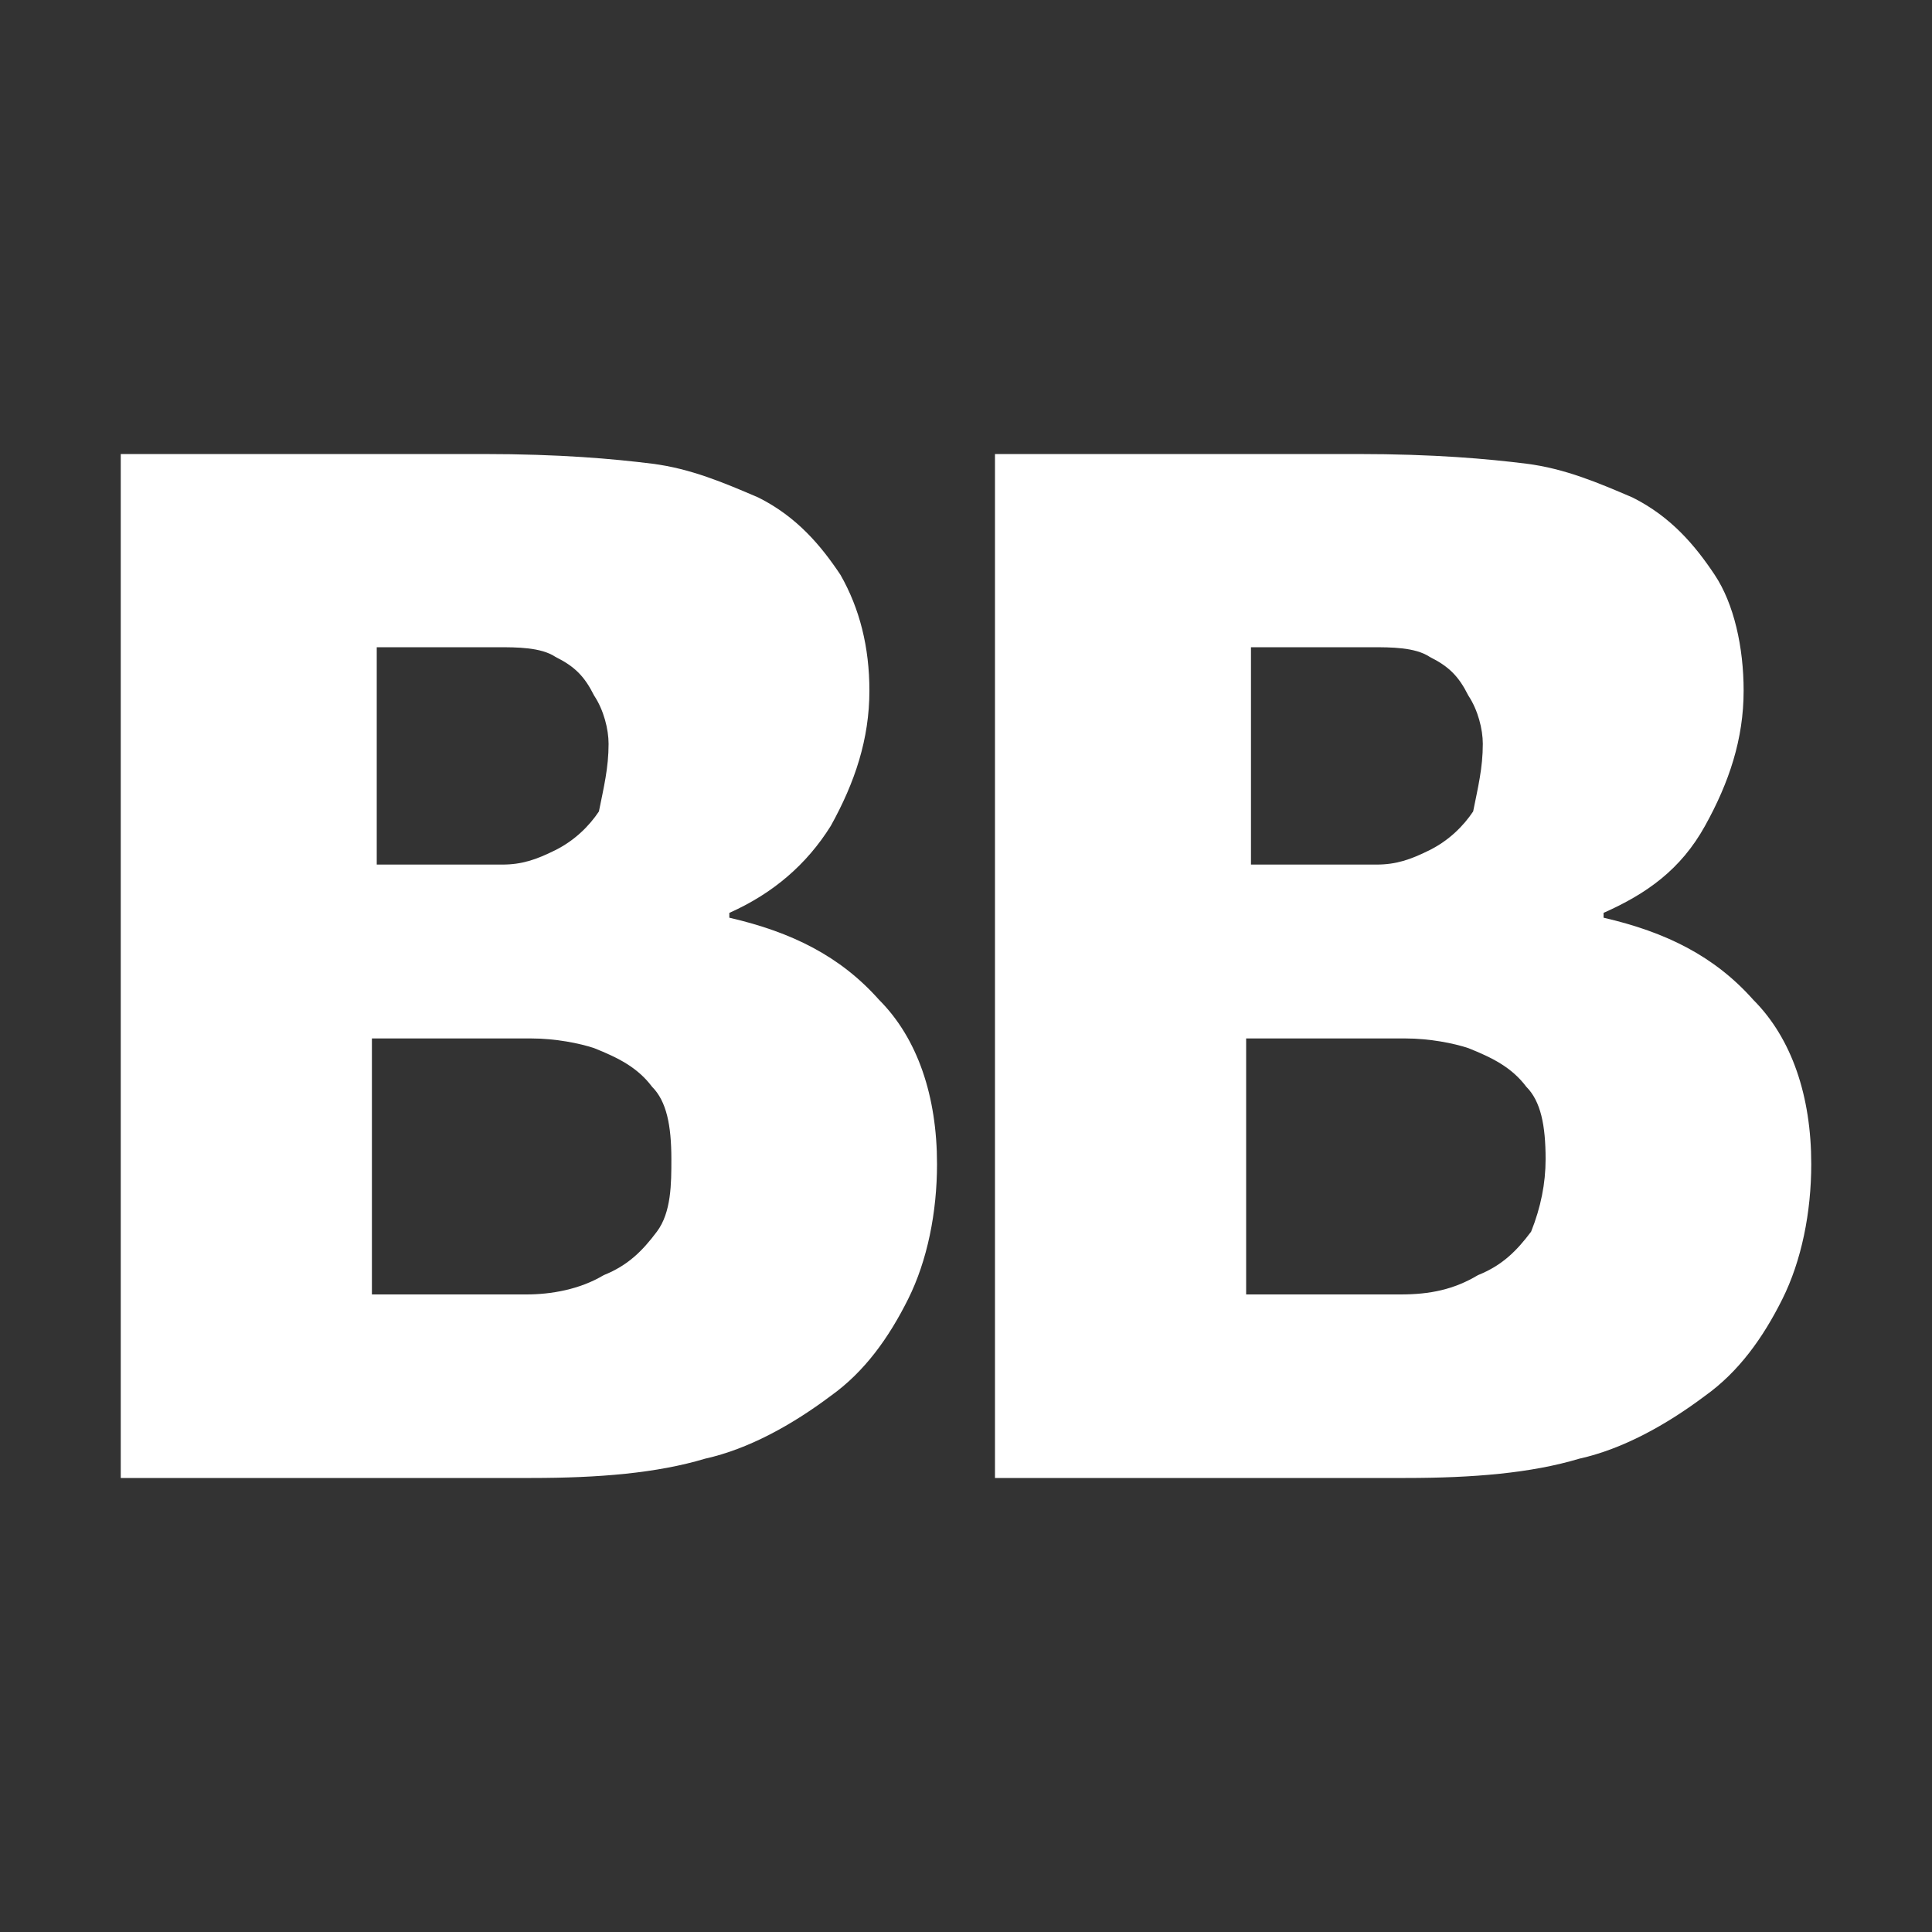
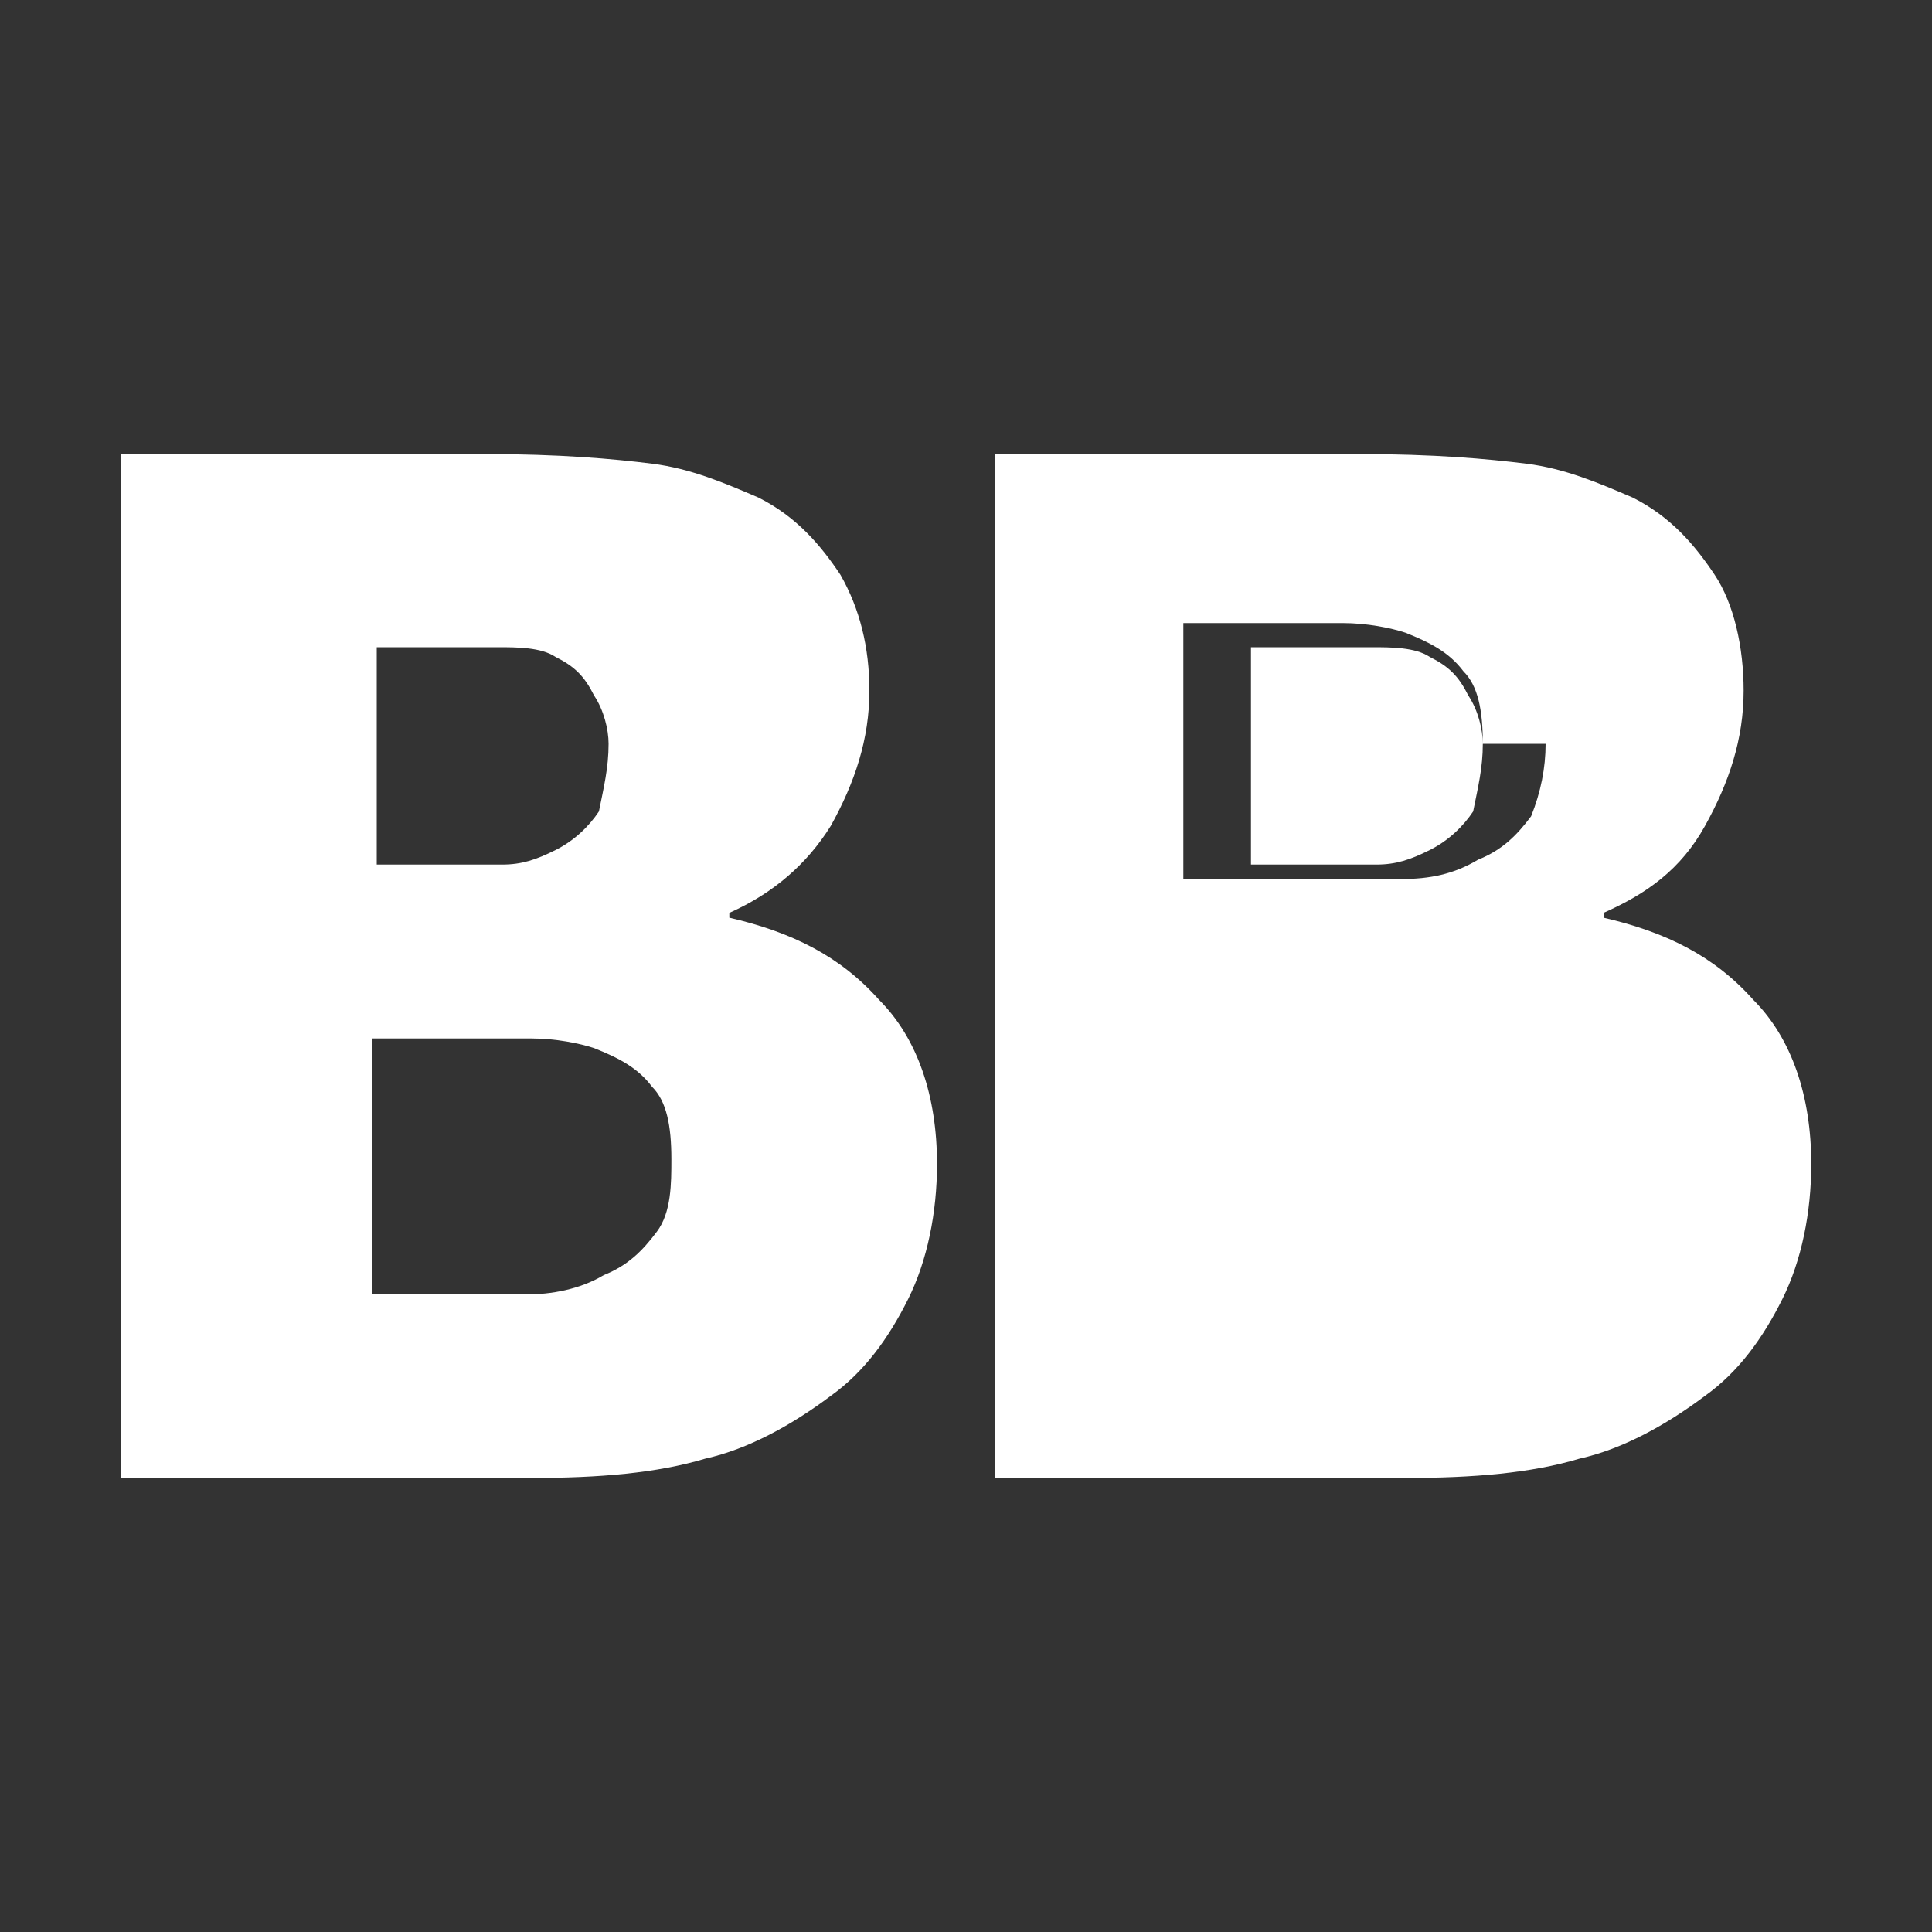
<svg xmlns="http://www.w3.org/2000/svg" version="1.1" id="Слой_1" x="0" y="0" viewBox="0 0 40 40" xml:space="preserve">
  <rect x="0" y="0" width="40" height="40" fill="#333333" stroke="none" />
  <style>.st0{fill:#fff}</style>
-   <path class="st0" d="M19.4 24.1c0 1-.2 2-.6 2.8s-.9 1.5-1.6 2c-.8.6-1.7 1.1-2.6 1.3-1 .3-2.2.4-3.6.4H2.5V9.4H10c1.6 0 2.7.1 3.5.2.8.1 1.5.4 2.2.7.8.4 1.3 1 1.7 1.6.4.7.6 1.5.6 2.4 0 1-.3 1.9-.8 2.8-.5.8-1.2 1.4-2.1 1.8v.1c1.3.3 2.3.8 3.1 1.7.8.8 1.2 2 1.2 3.4zm-6.8-8.7c0-.3-.1-.7-.3-1-.2-.4-.4-.6-.8-.8-.3-.2-.8-.2-1.2-.2H7.8v4.5H10.4c.4 0 .7-.1 1.1-.3.4-.2.7-.5.9-.8.1-.5.2-.9.2-1.4zm1.3 8.6c0-.7-.1-1.2-.4-1.5-.3-.4-.7-.6-1.2-.8-.3-.1-.8-.2-1.3-.2H7.7v5.3H10.9c.5 0 1.1-.1 1.6-.4.5-.2.8-.5 1.1-.9s.3-1 .3-1.5zM37.5 24.1c0 1-.2 2-.6 2.8s-.9 1.5-1.6 2c-.8.6-1.7 1.1-2.6 1.3-1 .3-2.2.4-3.6.4h-8.5V9.4h7.5c1.6 0 2.7.1 3.5.2.8.1 1.5.4 2.2.7.8.4 1.3 1 1.7 1.6s.6 1.5.6 2.4c0 1-.3 1.9-.8 2.8s-1.2 1.4-2.1 1.8v.1c1.3.3 2.3.8 3.1 1.7.8.8 1.2 2 1.2 3.4zm-6.8-8.7c0-.3-.1-.7-.3-1-.2-.4-.4-.6-.8-.8-.3-.2-.8-.2-1.2-.2h-2.5v4.5H28.5c.4 0 .7-.1 1.1-.3.4-.2.7-.5.9-.8.1-.5.2-.9.2-1.4zM32 24c0-.7-.1-1.2-.4-1.5-.3-.4-.7-.6-1.2-.8-.3-.1-.8-.2-1.3-.2h-3.3v5.3H29c.6 0 1.1-.1 1.6-.4.5-.2.8-.5 1.1-.9.2-.5.3-1 .3-1.5z" />
+   <path class="st0" d="M19.4 24.1c0 1-.2 2-.6 2.8s-.9 1.5-1.6 2c-.8.6-1.7 1.1-2.6 1.3-1 .3-2.2.4-3.6.4H2.5V9.4H10c1.6 0 2.7.1 3.5.2.8.1 1.5.4 2.2.7.8.4 1.3 1 1.7 1.6.4.7.6 1.5.6 2.4 0 1-.3 1.9-.8 2.8-.5.8-1.2 1.4-2.1 1.8v.1c1.3.3 2.3.8 3.1 1.7.8.8 1.2 2 1.2 3.4zm-6.8-8.7c0-.3-.1-.7-.3-1-.2-.4-.4-.6-.8-.8-.3-.2-.8-.2-1.2-.2H7.8v4.5H10.4c.4 0 .7-.1 1.1-.3.4-.2.7-.5.9-.8.1-.5.2-.9.2-1.4zm1.3 8.6c0-.7-.1-1.2-.4-1.5-.3-.4-.7-.6-1.2-.8-.3-.1-.8-.2-1.3-.2H7.7v5.3H10.9c.5 0 1.1-.1 1.6-.4.5-.2.8-.5 1.1-.9s.3-1 .3-1.5zM37.5 24.1c0 1-.2 2-.6 2.8s-.9 1.5-1.6 2c-.8.6-1.7 1.1-2.6 1.3-1 .3-2.2.4-3.6.4h-8.5V9.4h7.5c1.6 0 2.7.1 3.5.2.8.1 1.5.4 2.2.7.8.4 1.3 1 1.7 1.6s.6 1.5.6 2.4c0 1-.3 1.9-.8 2.8s-1.2 1.4-2.1 1.8v.1c1.3.3 2.3.8 3.1 1.7.8.8 1.2 2 1.2 3.4zm-6.8-8.7c0-.3-.1-.7-.3-1-.2-.4-.4-.6-.8-.8-.3-.2-.8-.2-1.2-.2h-2.5v4.5H28.5c.4 0 .7-.1 1.1-.3.4-.2.7-.5.9-.8.1-.5.2-.9.2-1.4zc0-.7-.1-1.2-.4-1.5-.3-.4-.7-.6-1.2-.8-.3-.1-.8-.2-1.3-.2h-3.3v5.3H29c.6 0 1.1-.1 1.6-.4.5-.2.8-.5 1.1-.9.2-.5.3-1 .3-1.5z" />
</svg>